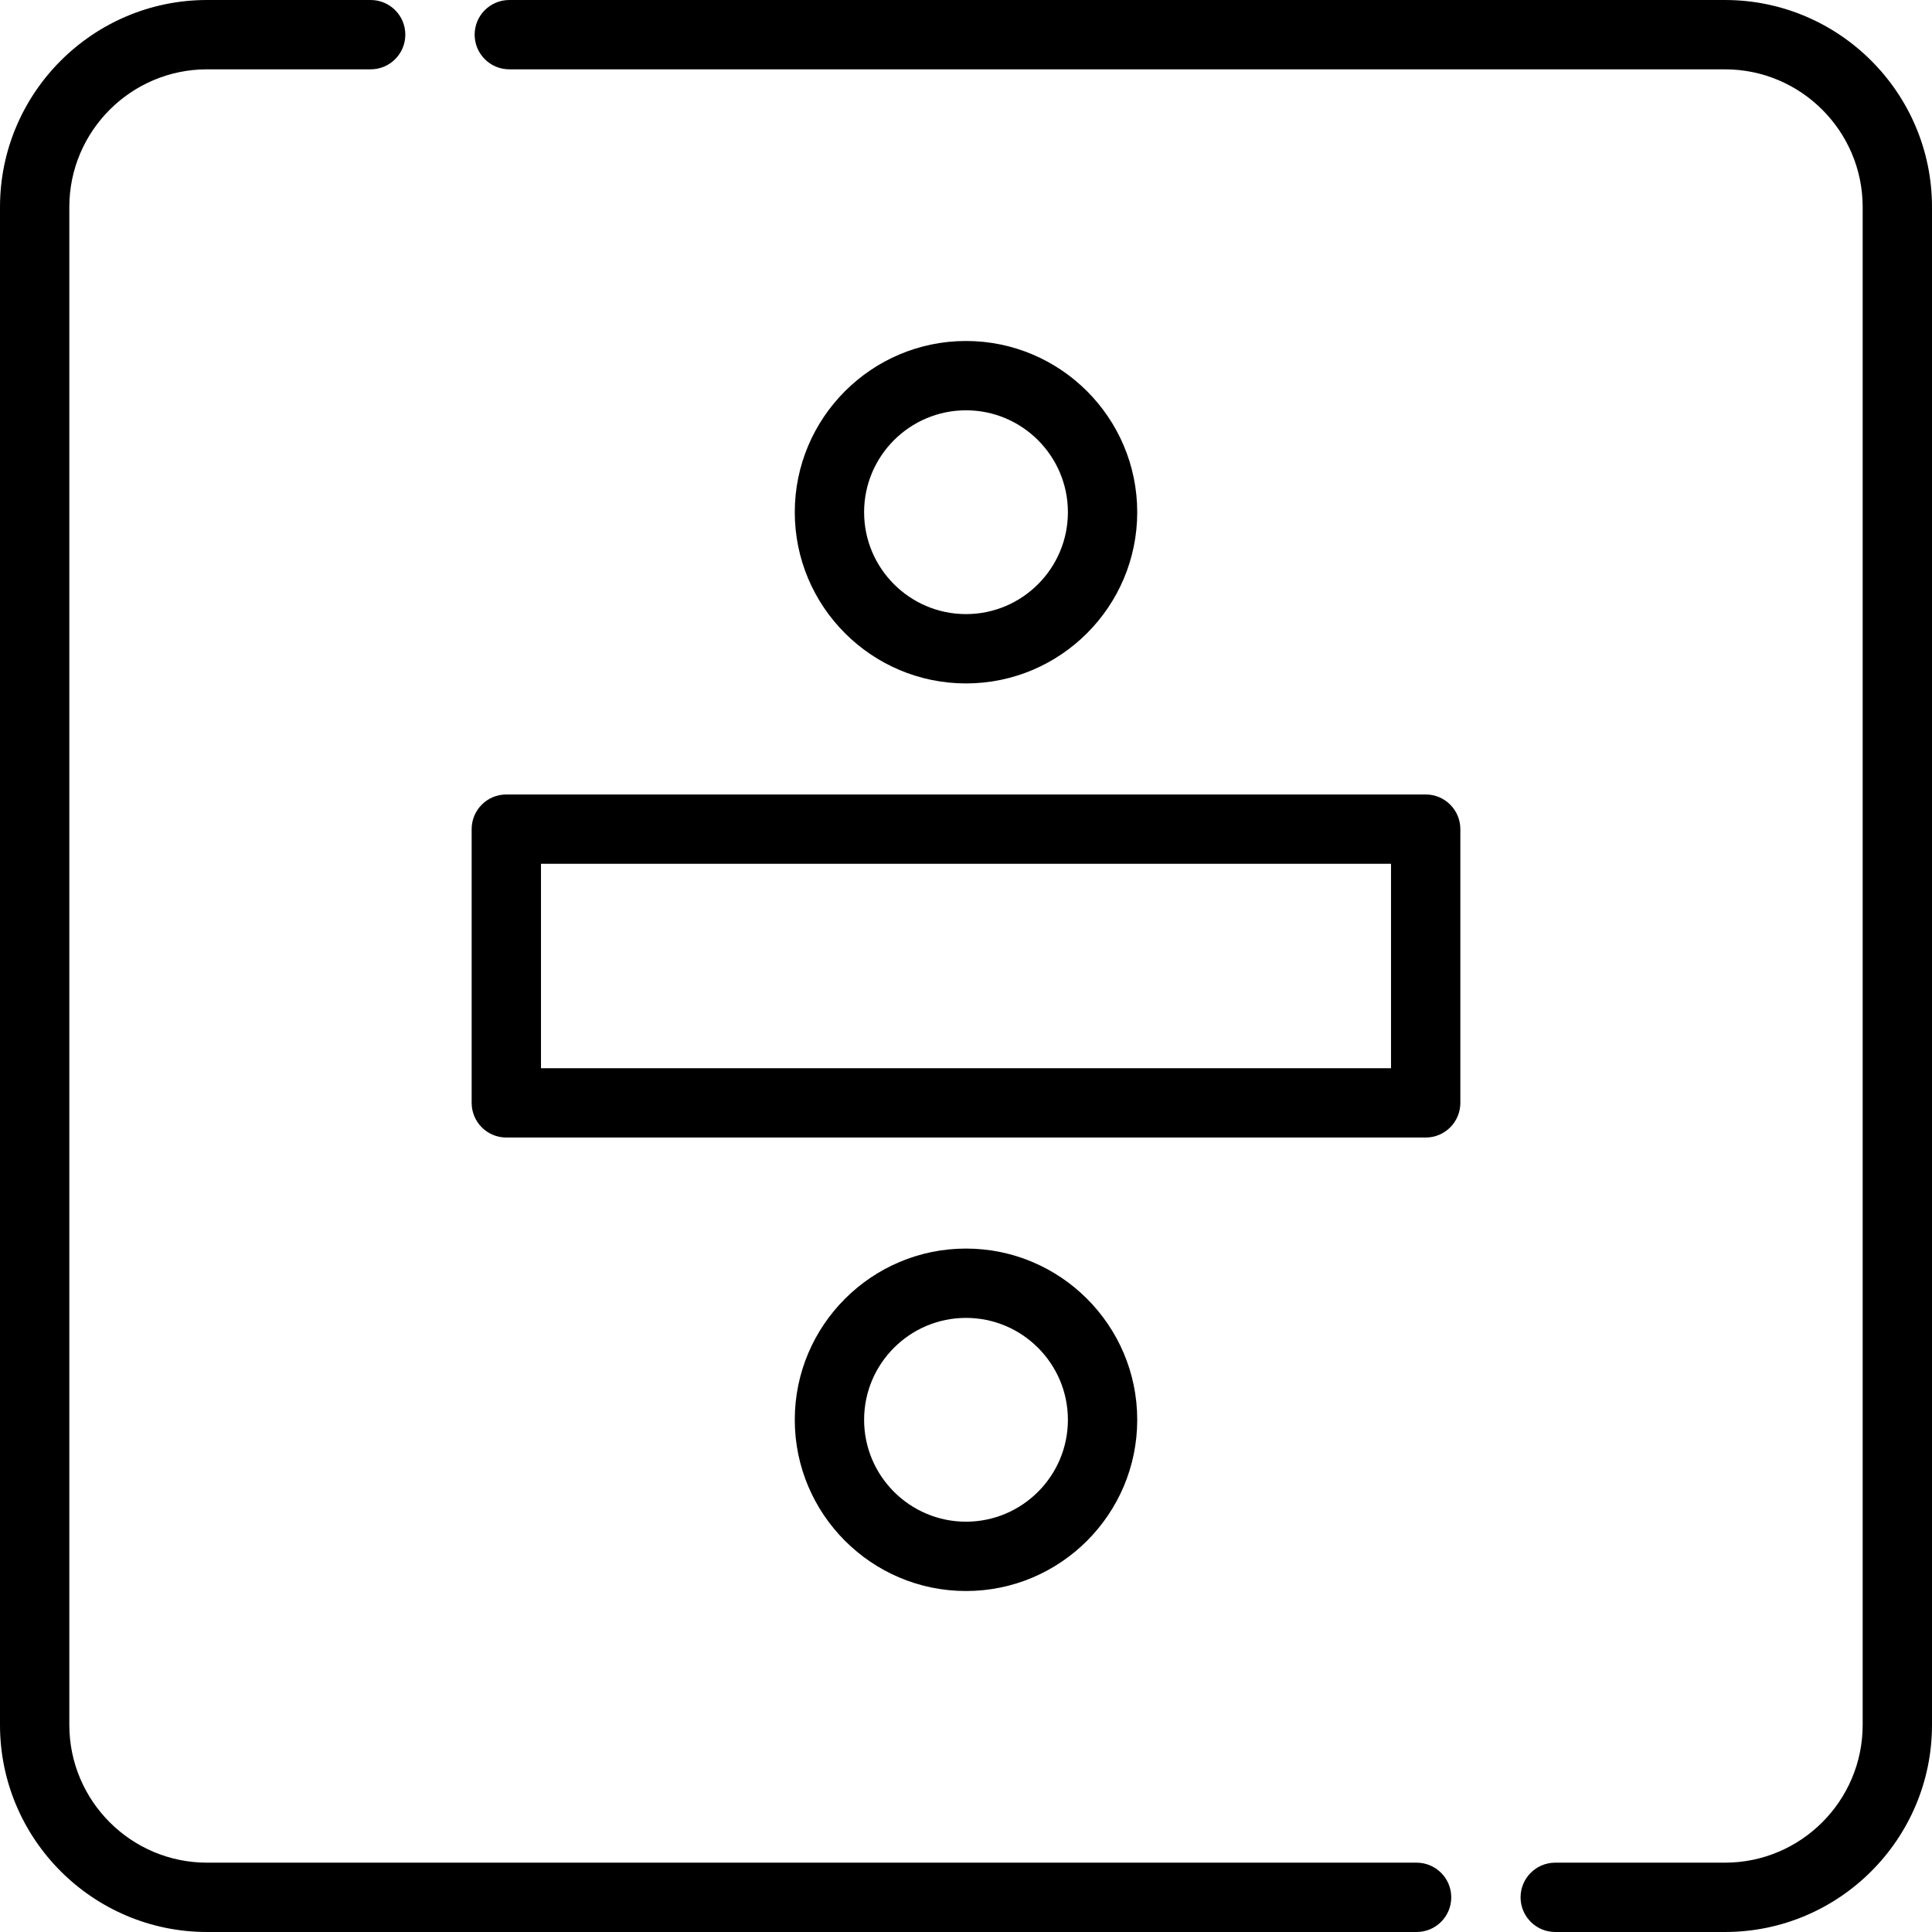
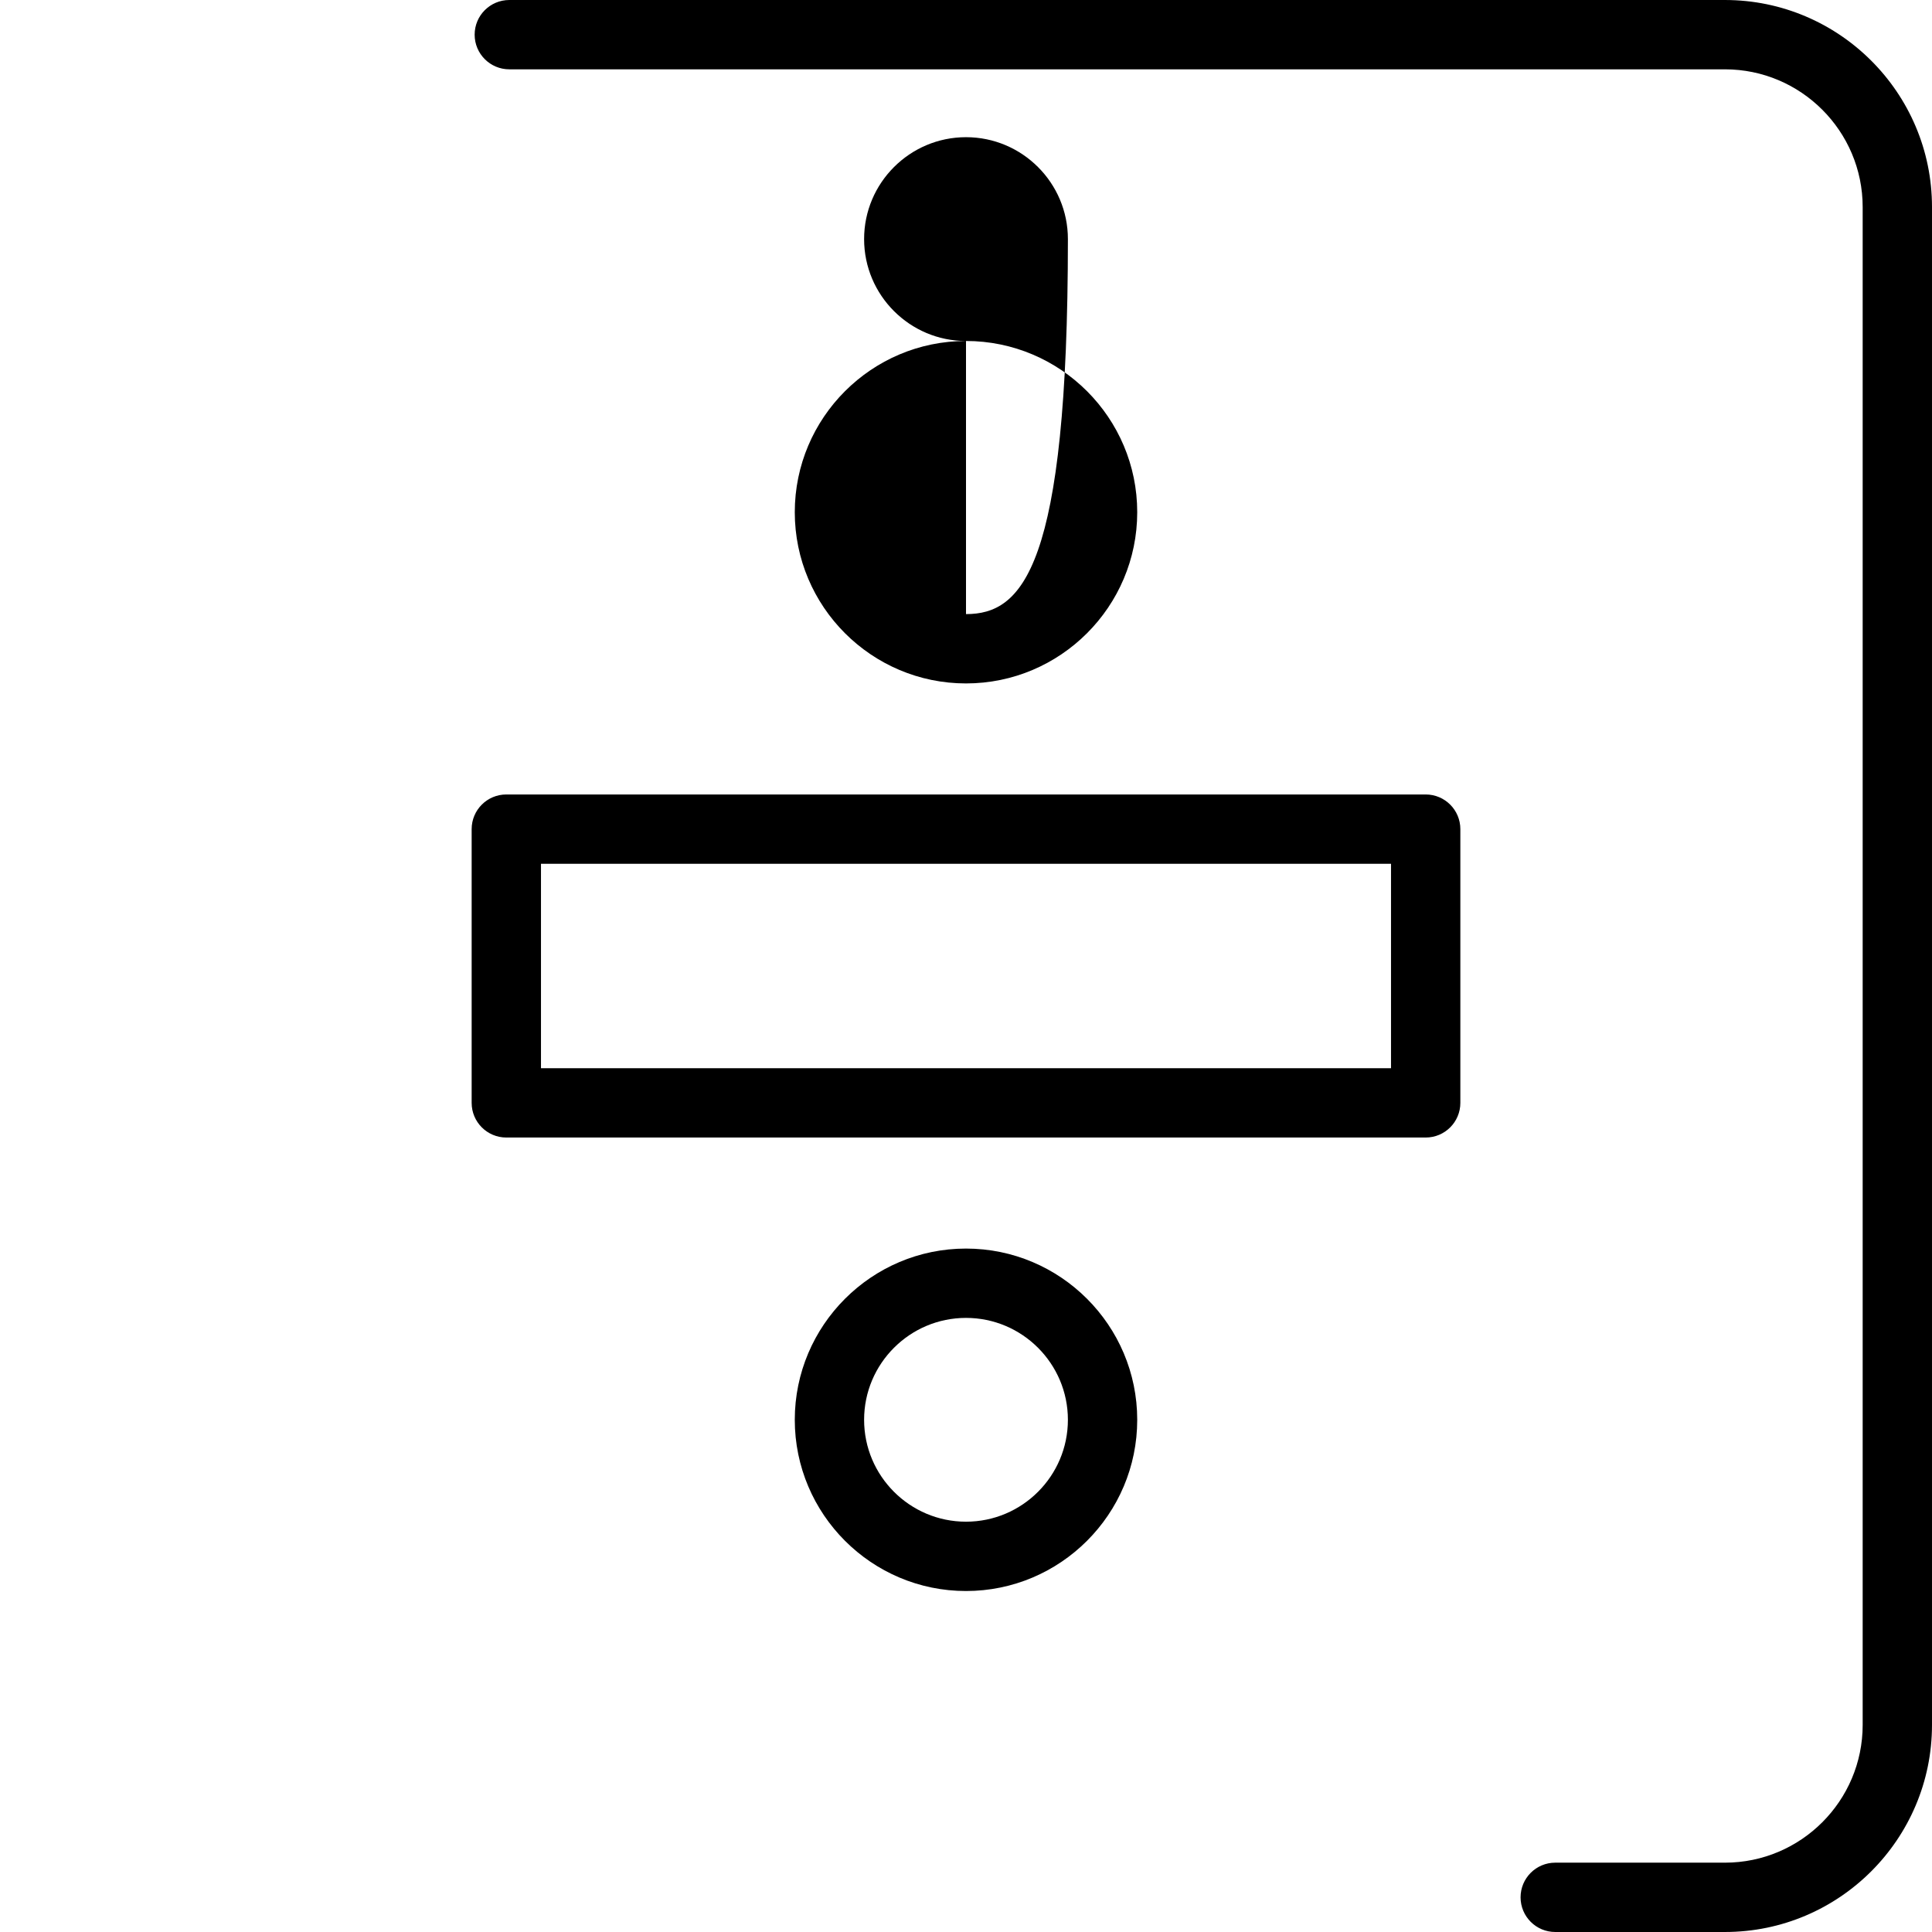
<svg xmlns="http://www.w3.org/2000/svg" fill="#000000" height="800px" width="800px" version="1.1" id="Layer_1" viewBox="0 0 511.999 511.999" xml:space="preserve">
  <g>
    <g>
      <path d="M457.126,0.001H134.972c-5.074,0-9.186,4.113-9.186,9.186c0,5.073,4.113,9.185,9.186,9.185h322.154    c20.128,0,36.501,16.375,36.501,36.5v402.254c0,20.126-16.373,36.5-36.501,36.5h-44.972c-5.074,0-9.186,4.113-9.186,9.186    c0,5.073,4.112,9.186,9.186,9.186h44.972c30.257,0,54.873-24.615,54.873-54.872V54.873    C511.999,24.616,487.382,0.001,457.126,0.001z" />
    </g>
  </g>
  <g>
    <g>
-       <path d="M375.41,493.626H54.873c-20.128,0-36.501-16.373-36.501-36.5V54.873c0-20.126,16.373-36.501,36.501-36.501h43.354    c5.074,0,9.186-4.113,9.186-9.186c0-5.073-4.112-9.186-9.186-9.186H54.873C24.616,0,0,24.616,0,54.873v402.254    c0,30.257,24.616,54.872,54.873,54.872H375.41c5.074,0,9.186-4.113,9.186-9.186C384.596,497.739,380.485,493.626,375.41,493.626z" />
-     </g>
+       </g>
  </g>
  <g>
    <g>
      <path d="M377.821,210.542H134.179c-5.074,0-9.186,4.113-9.186,9.186v72.542c0,5.073,4.112,9.186,9.186,9.186h243.642    c5.074,0,9.186-4.113,9.186-9.186v-72.542C387.007,214.655,382.895,210.542,377.821,210.542z M368.635,283.084H143.365v-54.17    h225.269V283.084z" />
    </g>
  </g>
  <g>
    <g>
-       <path d="M256,90.364c-25.021,0-45.376,20.355-45.376,45.376c0,25.021,20.355,45.376,45.376,45.376s45.376-20.355,45.376-45.376    C301.376,110.719,281.021,90.364,256,90.364z M256,162.743c-14.889,0-27.004-12.115-27.004-27.004    c0-14.89,12.115-27.004,27.004-27.004s27.004,12.113,27.004,27.004C283.004,150.629,270.889,162.743,256,162.743z" />
+       <path d="M256,90.364c-25.021,0-45.376,20.355-45.376,45.376c0,25.021,20.355,45.376,45.376,45.376s45.376-20.355,45.376-45.376    C301.376,110.719,281.021,90.364,256,90.364z c-14.889,0-27.004-12.115-27.004-27.004    c0-14.89,12.115-27.004,27.004-27.004s27.004,12.113,27.004,27.004C283.004,150.629,270.889,162.743,256,162.743z" />
    </g>
  </g>
  <g>
    <g>
      <path d="M256,330.883c-25.021,0-45.376,20.357-45.376,45.376c0,25.021,20.355,45.376,45.376,45.376s45.376-20.357,45.376-45.376    C301.376,351.24,281.021,330.883,256,330.883z M256,403.263c-14.889,0-27.004-12.113-27.004-27.004    c0-14.889,12.115-27.004,27.004-27.004s27.004,12.115,27.004,27.004C283.004,391.149,270.889,403.263,256,403.263z" />
    </g>
  </g>
</svg>